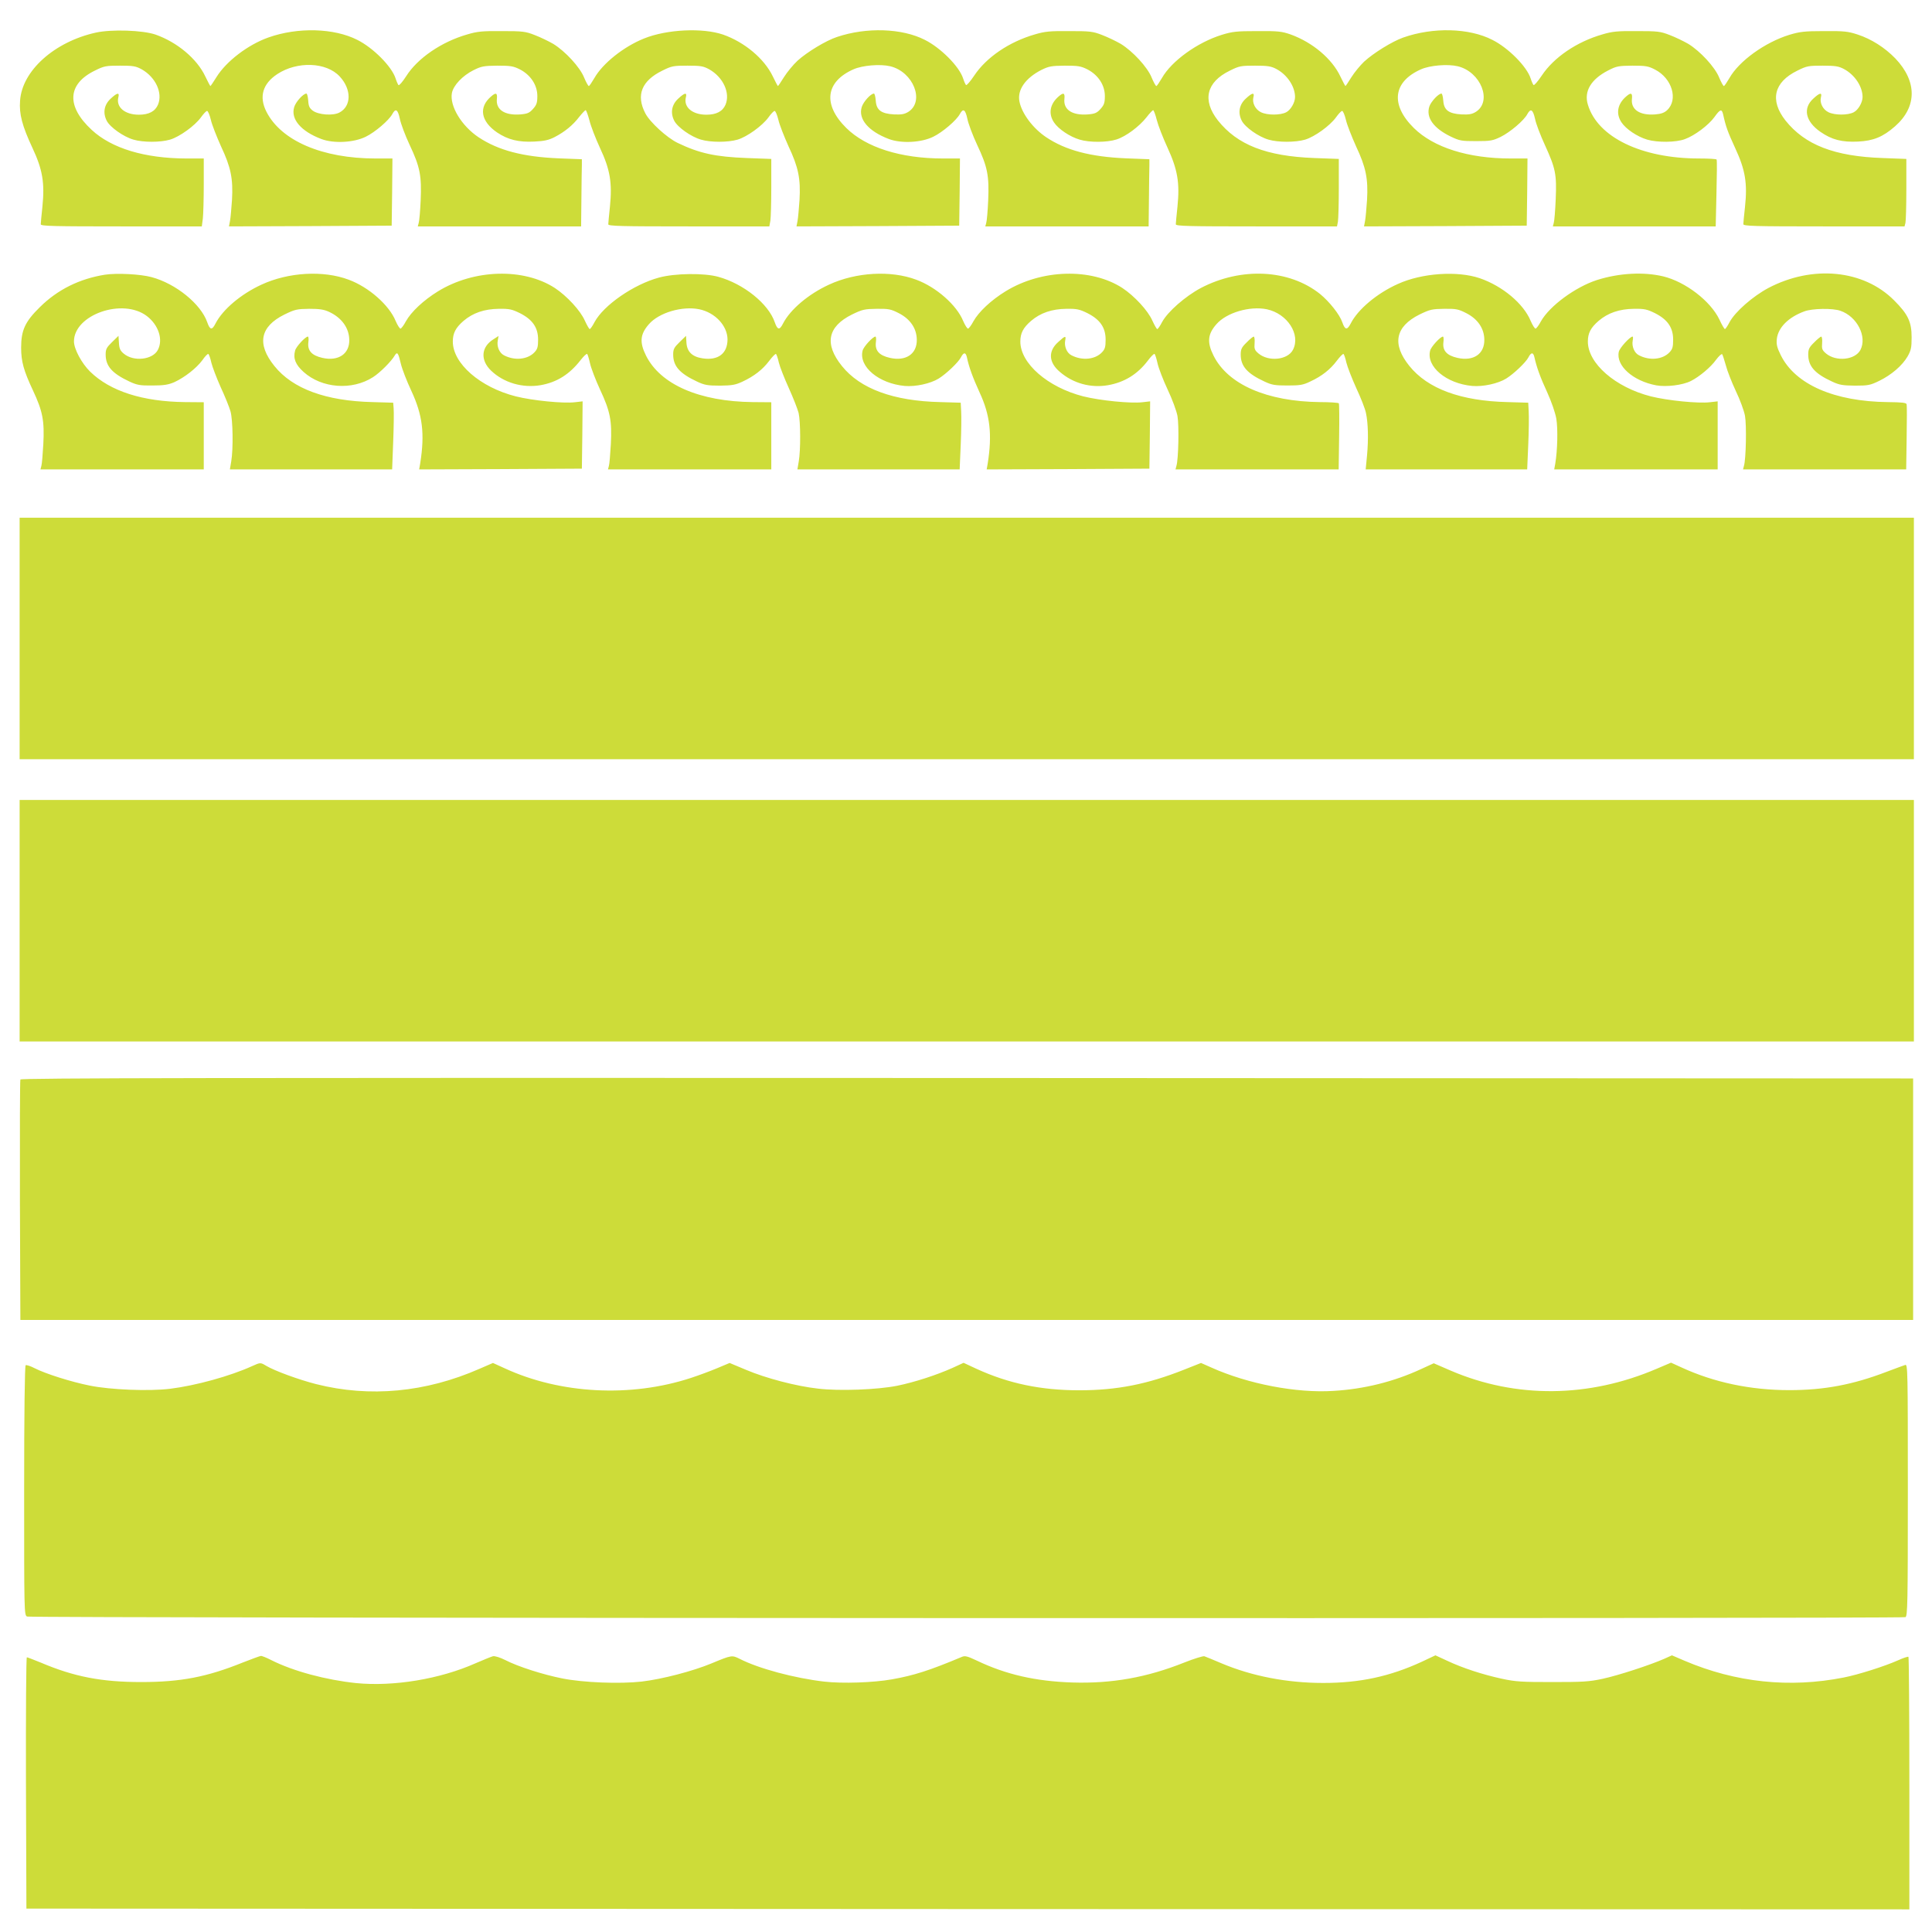
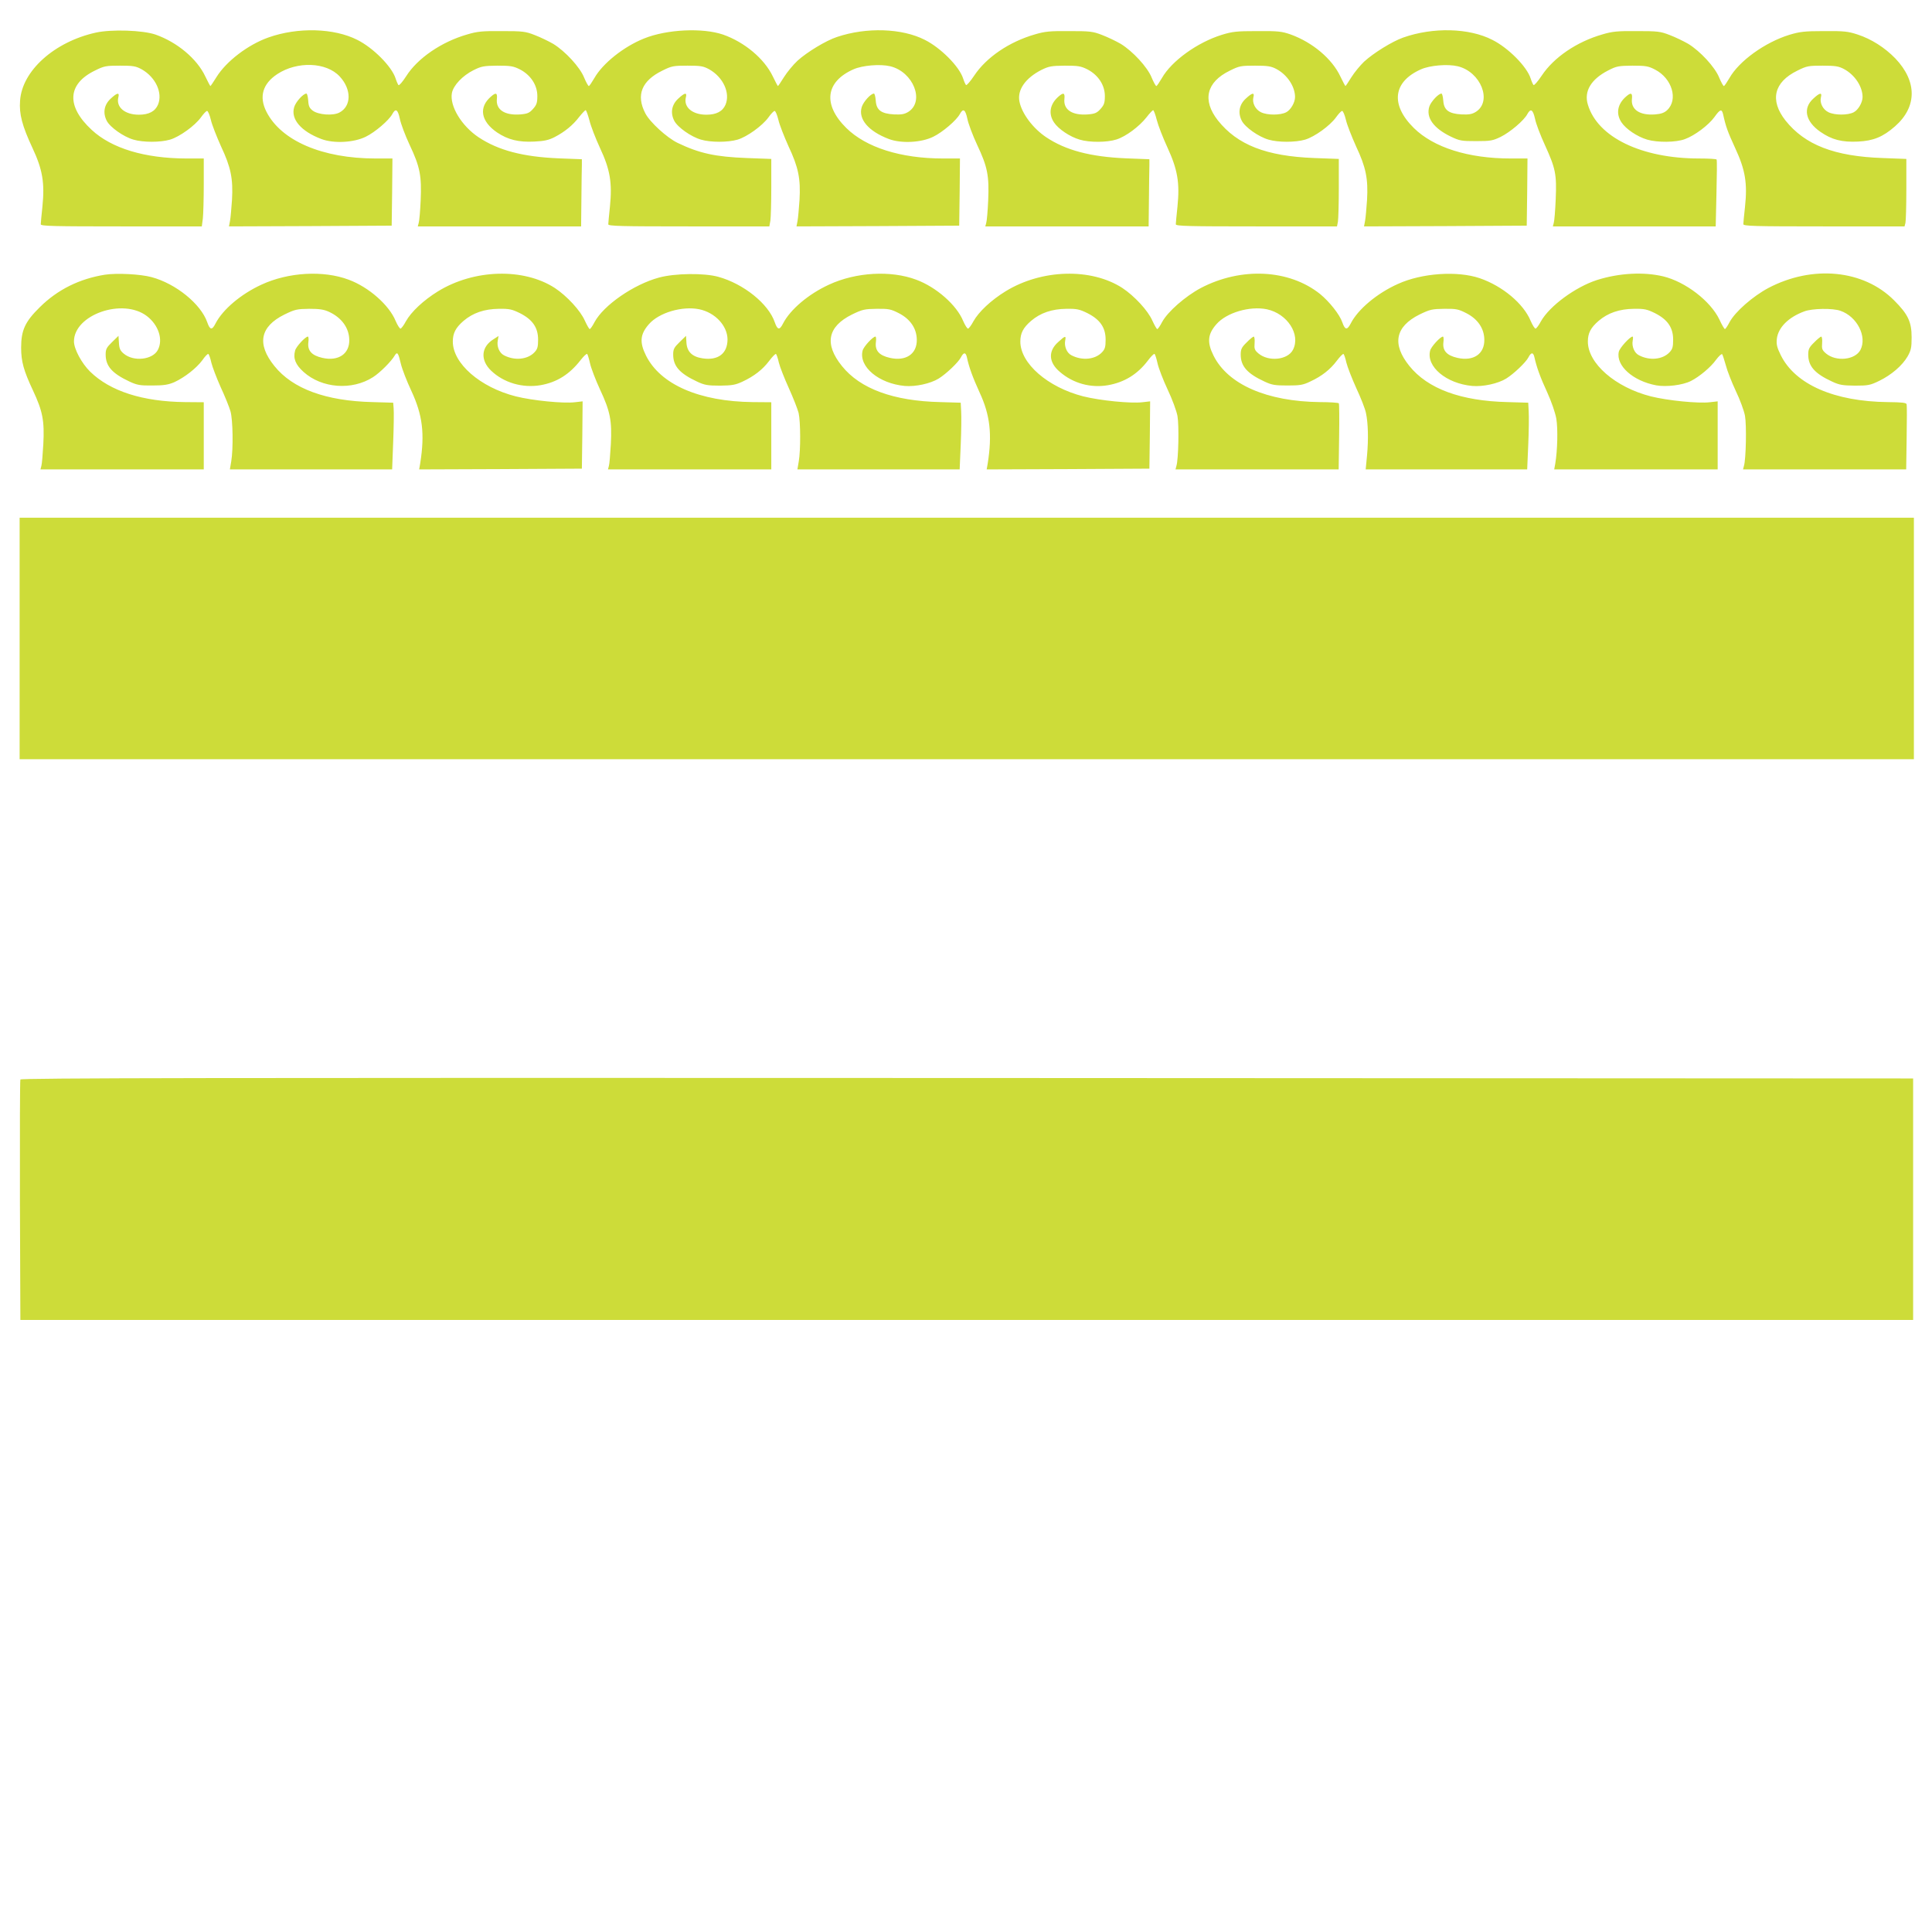
<svg xmlns="http://www.w3.org/2000/svg" version="1.0" width="1280pt" height="1280pt" viewBox="0 0 1280 1280" preserveAspectRatio="xMidYMid meet">
  <g transform="translate(0,1280) scale(0.1,-0.1)" fill="#cddc39" stroke="none">
    <path d="M635 12584 c-275 -61 -489 -253 -502 -451 -7 -89 14 -167 82 -313 67 -143 82 -231 66 -389 -6 -57 -11 -109 -11 -117 0 -12 84 -14 534 -14 l533 0 7 53 c3 28 6 130 6 225 l0 172 -117 0 c-275 1 -493 67 -625 189 -170 157 -162 304 20 393 62 31 74 33 167 33 88 0 105 -3 145 -25 91 -52 139 -155 107 -233 -19 -45 -61 -67 -127 -67 -93 0 -152 50 -136 115 9 34 -7 32 -50 -8 -44 -40 -54 -94 -27 -147 22 -43 111 -106 177 -125 64 -19 178 -19 243 0 63 19 163 91 204 147 17 24 35 43 41 43 6 0 17 -26 25 -59 7 -32 38 -110 67 -175 66 -140 81 -215 73 -356 -4 -55 -9 -117 -13 -138 l-7 -37 539 2 539 3 3 223 2 222 -112 0 c-352 0 -625 117 -723 310 -50 99 -25 185 72 249 132 87 326 80 414 -16 79 -85 78 -197 -3 -239 -43 -22 -138 -15 -176 13 -21 16 -28 29 -30 67 -2 25 -7 46 -12 46 -21 0 -71 -55 -81 -90 -24 -79 45 -160 180 -211 82 -31 215 -24 294 15 62 30 154 109 176 150 22 41 37 31 50 -31 6 -31 35 -109 65 -173 69 -146 80 -205 73 -368 -3 -70 -9 -137 -13 -149 l-6 -23 541 0 541 0 2 185 c1 102 2 202 3 223 l0 37 -155 6 c-236 10 -399 53 -530 140 -113 76 -192 207 -176 293 10 51 71 115 143 151 52 26 68 29 158 30 88 0 106 -3 150 -25 71 -37 115 -104 115 -176 0 -45 -5 -59 -28 -85 -24 -27 -37 -33 -84 -37 -104 -8 -164 31 -156 103 4 39 -6 44 -37 17 -86 -72 -70 -166 39 -240 72 -48 142 -65 245 -60 67 3 97 10 136 30 67 35 120 78 162 133 20 25 39 45 43 45 4 0 15 -30 25 -67 9 -38 41 -120 70 -183 67 -143 82 -230 66 -389 -6 -57 -11 -109 -11 -117 0 -12 84 -14 534 -14 l533 0 7 38 c3 20 6 121 6 223 l0 186 -162 6 c-209 8 -314 31 -458 100 -71 34 -185 138 -215 197 -62 120 -24 215 113 282 62 31 74 33 167 33 88 0 105 -3 145 -25 91 -52 139 -155 107 -233 -19 -45 -61 -67 -127 -67 -93 0 -152 50 -136 115 9 34 -7 32 -50 -8 -44 -40 -54 -94 -27 -147 22 -43 111 -106 177 -125 64 -19 178 -19 243 0 63 19 163 91 204 147 17 24 35 43 41 43 6 0 17 -26 25 -59 7 -32 38 -110 67 -175 66 -140 81 -215 73 -356 -4 -55 -9 -117 -13 -138 l-7 -37 539 2 539 3 3 223 2 222 -112 0 c-281 0 -510 73 -641 202 -157 155 -138 307 48 389 59 26 176 36 243 20 153 -37 230 -232 120 -302 -26 -16 -46 -19 -95 -17 -86 5 -117 29 -121 92 -2 25 -7 46 -12 46 -21 0 -71 -55 -81 -90 -24 -79 45 -160 180 -211 82 -31 215 -24 294 15 62 30 154 109 176 150 22 41 37 31 50 -31 6 -31 35 -109 65 -173 69 -146 80 -205 73 -368 -3 -70 -9 -137 -13 -149 l-6 -23 541 0 541 0 2 180 c1 99 2 199 3 223 l0 42 -155 6 c-235 10 -399 53 -529 140 -88 59 -162 158 -177 237 -15 77 40 155 146 209 49 24 66 27 155 28 88 0 106 -3 150 -25 71 -37 115 -104 115 -176 0 -45 -5 -59 -28 -85 -24 -27 -37 -33 -84 -37 -104 -8 -164 31 -156 103 4 39 -6 44 -37 17 -59 -50 -71 -115 -32 -173 29 -44 105 -95 170 -114 66 -20 182 -19 244 1 63 20 151 86 199 147 20 26 40 47 44 47 4 0 15 -29 24 -65 9 -36 41 -118 71 -183 67 -146 82 -233 66 -391 -6 -57 -11 -109 -11 -117 0 -12 84 -14 534 -14 l534 0 6 31 c3 17 6 118 6 224 l0 192 -162 6 c-319 12 -510 87 -639 249 -105 134 -77 254 79 330 62 31 74 33 167 33 84 0 107 -4 141 -22 72 -38 124 -116 124 -186 0 -36 -29 -86 -59 -101 -39 -20 -124 -20 -166 0 -38 18 -60 62 -51 99 9 34 -7 32 -50 -8 -44 -40 -54 -94 -27 -147 22 -43 111 -106 177 -125 64 -19 178 -19 243 0 63 19 163 91 204 147 17 24 35 43 41 43 6 0 17 -26 25 -59 7 -32 38 -110 67 -175 66 -140 81 -215 73 -356 -4 -55 -9 -117 -13 -138 l-7 -37 539 2 539 3 3 223 2 222 -112 0 c-281 0 -510 73 -641 202 -157 155 -138 307 48 389 59 26 176 36 243 20 153 -37 230 -232 120 -302 -26 -16 -46 -19 -95 -17 -86 5 -117 29 -121 92 -2 25 -7 46 -12 46 -20 0 -69 -53 -80 -85 -24 -73 27 -144 140 -199 60 -29 73 -31 170 -31 95 0 110 3 162 28 63 31 155 109 177 151 22 40 37 31 51 -31 6 -32 36 -110 65 -173 71 -156 79 -194 72 -359 -3 -75 -9 -146 -13 -158 l-6 -23 539 0 540 0 5 218 c3 119 4 220 1 225 -2 4 -55 7 -116 7 -382 0 -673 141 -737 357 -27 88 21 168 134 226 56 29 69 31 161 32 88 0 106 -3 150 -26 113 -58 155 -199 80 -269 -18 -17 -40 -25 -79 -28 -102 -8 -162 32 -154 103 4 39 -6 44 -37 17 -59 -50 -71 -115 -32 -173 29 -44 105 -95 170 -114 68 -20 190 -19 249 3 65 23 158 93 197 147 37 52 48 55 57 18 18 -83 31 -117 80 -224 67 -144 82 -233 65 -390 -6 -55 -11 -106 -11 -114 0 -13 72 -15 534 -15 l534 0 6 23 c3 12 6 112 6 223 l0 201 -157 6 c-320 11 -515 87 -644 249 -105 134 -77 254 79 330 62 31 74 33 167 33 84 0 107 -4 141 -22 72 -38 124 -116 124 -186 0 -36 -29 -86 -59 -101 -39 -20 -124 -20 -166 0 -38 18 -60 62 -51 99 9 34 -7 32 -50 -8 -71 -64 -53 -151 46 -220 76 -53 143 -70 250 -65 102 5 165 31 245 101 147 129 147 298 2 450 -70 72 -158 128 -249 158 -64 21 -90 24 -223 23 -130 0 -161 -4 -231 -25 -161 -50 -332 -173 -396 -286 -17 -29 -33 -53 -37 -53 -4 0 -18 25 -31 56 -28 70 -126 175 -204 223 -31 18 -87 45 -124 59 -61 24 -81 26 -217 26 -128 1 -162 -2 -229 -22 -170 -49 -321 -152 -401 -272 -26 -39 -51 -68 -55 -63 -4 4 -13 24 -19 43 -25 79 -148 203 -254 256 -154 79 -393 85 -591 15 -73 -26 -196 -102 -259 -160 -26 -25 -64 -71 -84 -103 -20 -32 -37 -58 -39 -58 -2 0 -17 29 -34 64 -55 117 -185 226 -330 278 -58 20 -82 23 -220 22 -136 0 -165 -3 -236 -25 -161 -50 -332 -173 -396 -286 -17 -29 -33 -53 -37 -53 -4 0 -18 25 -31 56 -28 70 -126 175 -204 223 -31 18 -87 45 -124 59 -61 24 -81 26 -217 26 -128 1 -162 -2 -229 -22 -170 -49 -321 -152 -401 -272 -26 -39 -51 -68 -55 -63 -4 4 -13 24 -19 43 -25 79 -148 203 -254 256 -151 77 -386 85 -582 19 -73 -24 -198 -100 -261 -157 -30 -28 -70 -77 -90 -109 -20 -32 -38 -59 -40 -59 -2 0 -17 29 -34 64 -56 117 -187 227 -330 277 -136 46 -372 35 -523 -26 -135 -54 -274 -165 -329 -262 -17 -29 -33 -53 -37 -53 -4 0 -18 25 -31 56 -28 70 -126 175 -204 223 -31 18 -87 45 -124 59 -61 24 -81 26 -217 26 -128 1 -162 -2 -229 -22 -171 -49 -330 -158 -405 -277 -24 -37 -46 -63 -51 -59 -4 5 -13 25 -19 44 -25 79 -148 203 -254 256 -154 78 -393 85 -588 16 -136 -48 -280 -158 -345 -263 -20 -32 -38 -59 -40 -59 -2 0 -17 29 -34 64 -55 117 -187 227 -330 277 -85 29 -290 36 -395 13z" />
    <path d="M695 10980 c-169 -27 -314 -99 -431 -215 -98 -96 -124 -153 -124 -268 0 -93 17 -153 79 -285 64 -137 76 -200 68 -355 -4 -67 -9 -132 -13 -144 l-6 -23 541 0 541 0 0 223 0 222 -123 1 c-282 3 -497 72 -630 202 -56 55 -107 150 -107 200 0 177 323 290 483 168 77 -59 109 -155 73 -224 -34 -66 -161 -80 -226 -25 -23 19 -30 33 -32 71 l-3 47 -42 -41 c-37 -36 -43 -47 -43 -83 0 -77 43 -125 158 -179 50 -23 69 -27 152 -26 76 0 105 5 145 22 69 32 147 93 186 146 17 25 35 43 39 41 5 -3 14 -29 20 -57 7 -29 35 -102 62 -163 28 -60 57 -132 65 -160 16 -56 19 -248 5 -332 l-9 -53 537 0 538 0 7 183 c4 100 5 199 3 221 l-3 38 -135 4 c-310 7 -531 88 -652 239 -118 146 -95 261 66 341 70 34 83 37 164 38 68 0 97 -4 132 -20 84 -39 133 -107 134 -186 2 -93 -73 -143 -178 -119 -71 16 -100 48 -93 104 3 20 1 37 -3 37 -17 0 -79 -67 -85 -93 -14 -52 3 -93 56 -141 121 -109 321 -124 460 -35 46 29 123 106 145 145 16 26 23 16 40 -57 8 -34 39 -114 69 -178 75 -161 90 -284 59 -481 l-7 -40 539 2 539 3 3 223 2 223 -52 -6 c-77 -9 -279 11 -391 39 -236 60 -417 218 -417 363 0 56 19 92 71 137 62 53 138 79 234 80 70 1 87 -3 140 -29 83 -42 120 -95 120 -175 0 -48 -4 -63 -24 -84 -45 -48 -131 -57 -202 -20 -31 16 -49 59 -41 99 l5 29 -34 -22 c-82 -51 -88 -138 -15 -208 84 -80 207 -116 327 -96 108 19 192 71 267 168 19 24 38 42 42 39 3 -2 12 -30 19 -62 7 -32 37 -110 66 -173 68 -145 80 -207 72 -363 -4 -67 -9 -132 -13 -144 l-6 -23 541 0 541 0 0 223 0 222 -123 1 c-353 4 -611 116 -707 308 -44 88 -39 142 19 208 67 77 221 122 334 99 105 -22 186 -109 187 -199 0 -94 -62 -142 -166 -126 -67 10 -102 43 -106 102 l-3 47 -42 -41 c-37 -36 -43 -47 -43 -83 0 -77 43 -125 158 -179 49 -23 69 -27 152 -27 81 1 103 5 150 27 77 36 133 80 176 137 21 28 41 48 45 46 4 -3 13 -29 19 -57 7 -29 37 -105 66 -169 29 -64 58 -138 65 -165 13 -57 14 -246 1 -321 l-9 -53 537 0 538 0 7 163 c4 89 5 188 3 221 l-3 58 -135 4 c-310 7 -531 88 -652 239 -118 146 -95 261 66 341 70 34 84 37 164 38 80 1 94 -2 147 -29 76 -39 118 -101 119 -175 2 -95 -72 -145 -178 -121 -71 16 -100 48 -93 104 3 20 1 37 -3 37 -17 0 -79 -67 -85 -93 -27 -106 107 -218 279 -234 71 -6 170 15 225 49 50 31 130 107 147 140 18 35 32 36 40 1 13 -64 39 -134 84 -233 70 -150 84 -279 54 -470 l-7 -40 539 2 539 3 3 223 2 223 -52 -6 c-77 -9 -279 11 -391 39 -235 60 -417 218 -417 363 0 56 19 92 71 137 62 53 138 79 234 80 70 1 87 -3 140 -29 83 -42 120 -95 120 -175 0 -48 -4 -63 -24 -84 -45 -48 -131 -57 -202 -20 -31 15 -49 59 -42 97 7 35 1 34 -46 -9 -68 -60 -64 -135 11 -198 88 -76 204 -108 319 -88 108 19 195 72 264 163 20 27 40 47 44 44 4 -2 13 -30 20 -62 7 -32 37 -110 67 -174 30 -63 59 -142 65 -175 11 -59 7 -287 -7 -331 l-6 -23 540 0 541 0 3 216 c2 119 1 219 -2 222 -3 4 -59 8 -125 8 -352 4 -610 117 -705 308 -44 88 -39 142 19 208 67 77 221 122 334 99 136 -29 226 -167 173 -269 -35 -67 -161 -80 -228 -24 -26 22 -29 31 -26 69 2 23 -1 43 -6 43 -4 0 -26 -17 -47 -39 -33 -32 -39 -45 -39 -80 0 -77 43 -126 158 -179 49 -23 70 -26 152 -26 81 0 103 3 150 26 78 36 133 80 176 137 21 28 41 48 45 46 4 -3 13 -29 19 -57 7 -29 37 -106 66 -170 30 -64 59 -138 64 -165 14 -66 17 -170 7 -280 l-9 -93 535 0 535 0 7 163 c4 89 5 188 3 221 l-3 58 -135 4 c-311 7 -531 88 -653 240 -116 144 -93 260 67 340 70 34 84 37 164 38 80 1 94 -2 147 -29 76 -39 118 -101 119 -175 2 -95 -72 -145 -178 -121 -71 16 -100 48 -93 104 3 20 1 37 -3 37 -17 0 -79 -67 -85 -93 -27 -106 107 -218 279 -234 71 -6 170 15 225 49 50 31 130 107 147 140 18 35 32 36 40 1 14 -64 39 -134 85 -233 28 -62 53 -134 60 -174 11 -67 8 -208 -7 -298 l-7 -38 542 0 541 0 0 226 0 225 -52 -6 c-77 -9 -279 11 -391 39 -235 60 -417 218 -417 363 0 56 19 92 71 137 62 53 138 79 234 80 70 1 87 -3 140 -29 83 -42 120 -95 120 -175 0 -48 -4 -63 -24 -84 -45 -48 -131 -57 -202 -20 -31 15 -49 59 -42 97 3 15 3 27 -1 27 -17 0 -86 -75 -91 -101 -20 -91 93 -193 248 -222 66 -12 175 1 230 29 57 29 132 92 166 140 19 25 37 42 41 37 3 -4 14 -37 24 -73 9 -36 39 -112 66 -170 28 -58 55 -132 61 -165 11 -60 7 -287 -7 -332 l-6 -23 540 0 541 0 3 208 c2 115 2 215 0 223 -2 11 -29 14 -125 15 -355 4 -613 117 -709 311 -25 51 -30 71 -26 108 9 75 76 143 182 182 52 20 189 22 239 4 111 -38 178 -171 133 -259 -35 -67 -161 -80 -228 -24 -26 22 -29 31 -26 69 2 23 -1 43 -6 43 -4 0 -26 -17 -47 -39 -33 -32 -39 -45 -39 -80 0 -77 43 -126 158 -179 49 -23 71 -26 152 -27 88 0 101 3 161 32 81 40 151 100 187 161 23 41 27 58 27 127 0 103 -24 153 -116 245 -202 203 -540 236 -833 82 -103 -55 -220 -157 -257 -226 -13 -25 -27 -46 -31 -46 -4 0 -21 29 -37 64 -59 122 -224 249 -372 285 -131 31 -292 22 -438 -24 -143 -46 -315 -172 -372 -274 -13 -25 -29 -46 -35 -48 -5 -2 -20 21 -33 51 -47 114 -186 231 -338 283 -148 50 -383 34 -541 -38 -139 -62 -266 -169 -313 -262 -24 -46 -38 -44 -56 8 -18 52 -85 136 -147 187 -205 164 -522 180 -790 40 -103 -55 -220 -157 -257 -226 -13 -25 -27 -46 -32 -46 -4 0 -18 25 -32 55 -29 67 -119 164 -199 217 -207 134 -535 125 -774 -22 -96 -59 -178 -136 -213 -199 -13 -25 -29 -46 -35 -48 -5 -2 -20 21 -33 51 -43 105 -178 224 -311 273 -168 63 -399 50 -578 -33 -135 -62 -256 -164 -304 -257 -23 -46 -37 -44 -55 8 -42 123 -207 255 -374 301 -93 26 -287 24 -393 -5 -167 -45 -367 -183 -427 -295 -13 -25 -27 -46 -32 -46 -4 0 -18 25 -32 55 -29 67 -119 164 -199 217 -207 134 -535 125 -774 -22 -96 -59 -178 -136 -213 -199 -13 -25 -29 -46 -35 -48 -5 -2 -20 21 -33 51 -43 105 -178 224 -311 273 -168 63 -399 50 -578 -33 -135 -62 -256 -164 -304 -257 -23 -46 -37 -44 -55 8 -42 121 -208 256 -369 299 -74 20 -230 28 -309 16z" />
    <path d="M130 8570 l0 -800 6275 0 6275 0 0 800 0 800 -6275 0 -6275 0 0 -800z" />
-     <path d="M130 6700 l0 -800 6275 0 6275 0 0 800 0 800 -6275 0 -6275 0 0 -800z" />
    <path d="M135 5648 c-3 -7 -4 -368 -3 -803 l3 -790 6270 0 6270 0 0 800 0 800 -6268 3 c-5009 2 -6269 0 -6272 -10z" />
-     <path d="M1670 3749 c-145 -66 -373 -129 -543 -150 -139 -17 -394 -7 -532 21 -121 24 -293 78 -367 116 -27 14 -53 22 -58 19 -6 -4 -10 -313 -10 -830 0 -805 0 -825 19 -835 21 -11 12416 -15 12445 -4 14 6 16 89 16 841 0 791 -1 835 -17 830 -10 -3 -66 -24 -125 -46 -222 -85 -412 -121 -643 -121 -258 0 -499 51 -716 151 l-68 31 -94 -40 c-452 -194 -933 -198 -1365 -13 l-113 49 -83 -38 c-181 -84 -378 -133 -581 -145 -245 -16 -568 46 -810 155 l-68 30 -111 -44 c-244 -97 -446 -137 -696 -137 -254 0 -468 45 -680 142 l-86 40 -74 -34 c-105 -47 -249 -94 -366 -118 -130 -26 -383 -36 -524 -19 -145 16 -346 69 -476 124 l-110 46 -81 -34 c-45 -19 -123 -48 -175 -65 -399 -131 -865 -107 -1235 64 l-77 35 -90 -39 c-356 -156 -726 -191 -1082 -101 -114 29 -275 88 -330 121 -38 23 -39 23 -94 -2z" />
-     <path d="M1610 1786 c-240 -97 -413 -130 -675 -130 -262 0 -444 35 -665 129 -47 19 -88 35 -92 35 -5 0 -7 -375 -6 -832 l3 -833 6238 -3 6237 -2 0 833 c0 459 -3 836 -6 840 -3 3 -34 -7 -69 -23 -87 -39 -263 -95 -360 -114 -359 -71 -716 -33 -1054 111 l-84 36 -51 -23 c-96 -42 -301 -109 -406 -132 -92 -20 -134 -22 -335 -22 -202 0 -243 2 -335 22 -129 28 -260 71 -362 119 l-78 36 -89 -42 c-212 -98 -411 -141 -654 -141 -240 0 -472 45 -674 130 -54 23 -105 44 -114 47 -9 2 -68 -16 -131 -41 -250 -100 -482 -141 -743 -133 -244 8 -441 53 -633 145 -64 30 -79 34 -101 24 -212 -89 -315 -122 -461 -148 -124 -22 -327 -29 -450 -15 -197 23 -433 86 -560 151 -50 25 -53 25 -185 -30 -125 -52 -328 -105 -465 -121 -144 -16 -385 -7 -525 21 -126 25 -293 78 -378 122 -34 17 -69 28 -81 25 -12 -3 -63 -24 -114 -46 -238 -106 -545 -156 -792 -132 -201 21 -417 79 -562 152 -31 16 -63 29 -70 28 -7 -1 -60 -20 -118 -43z" />
  </g>
</svg>